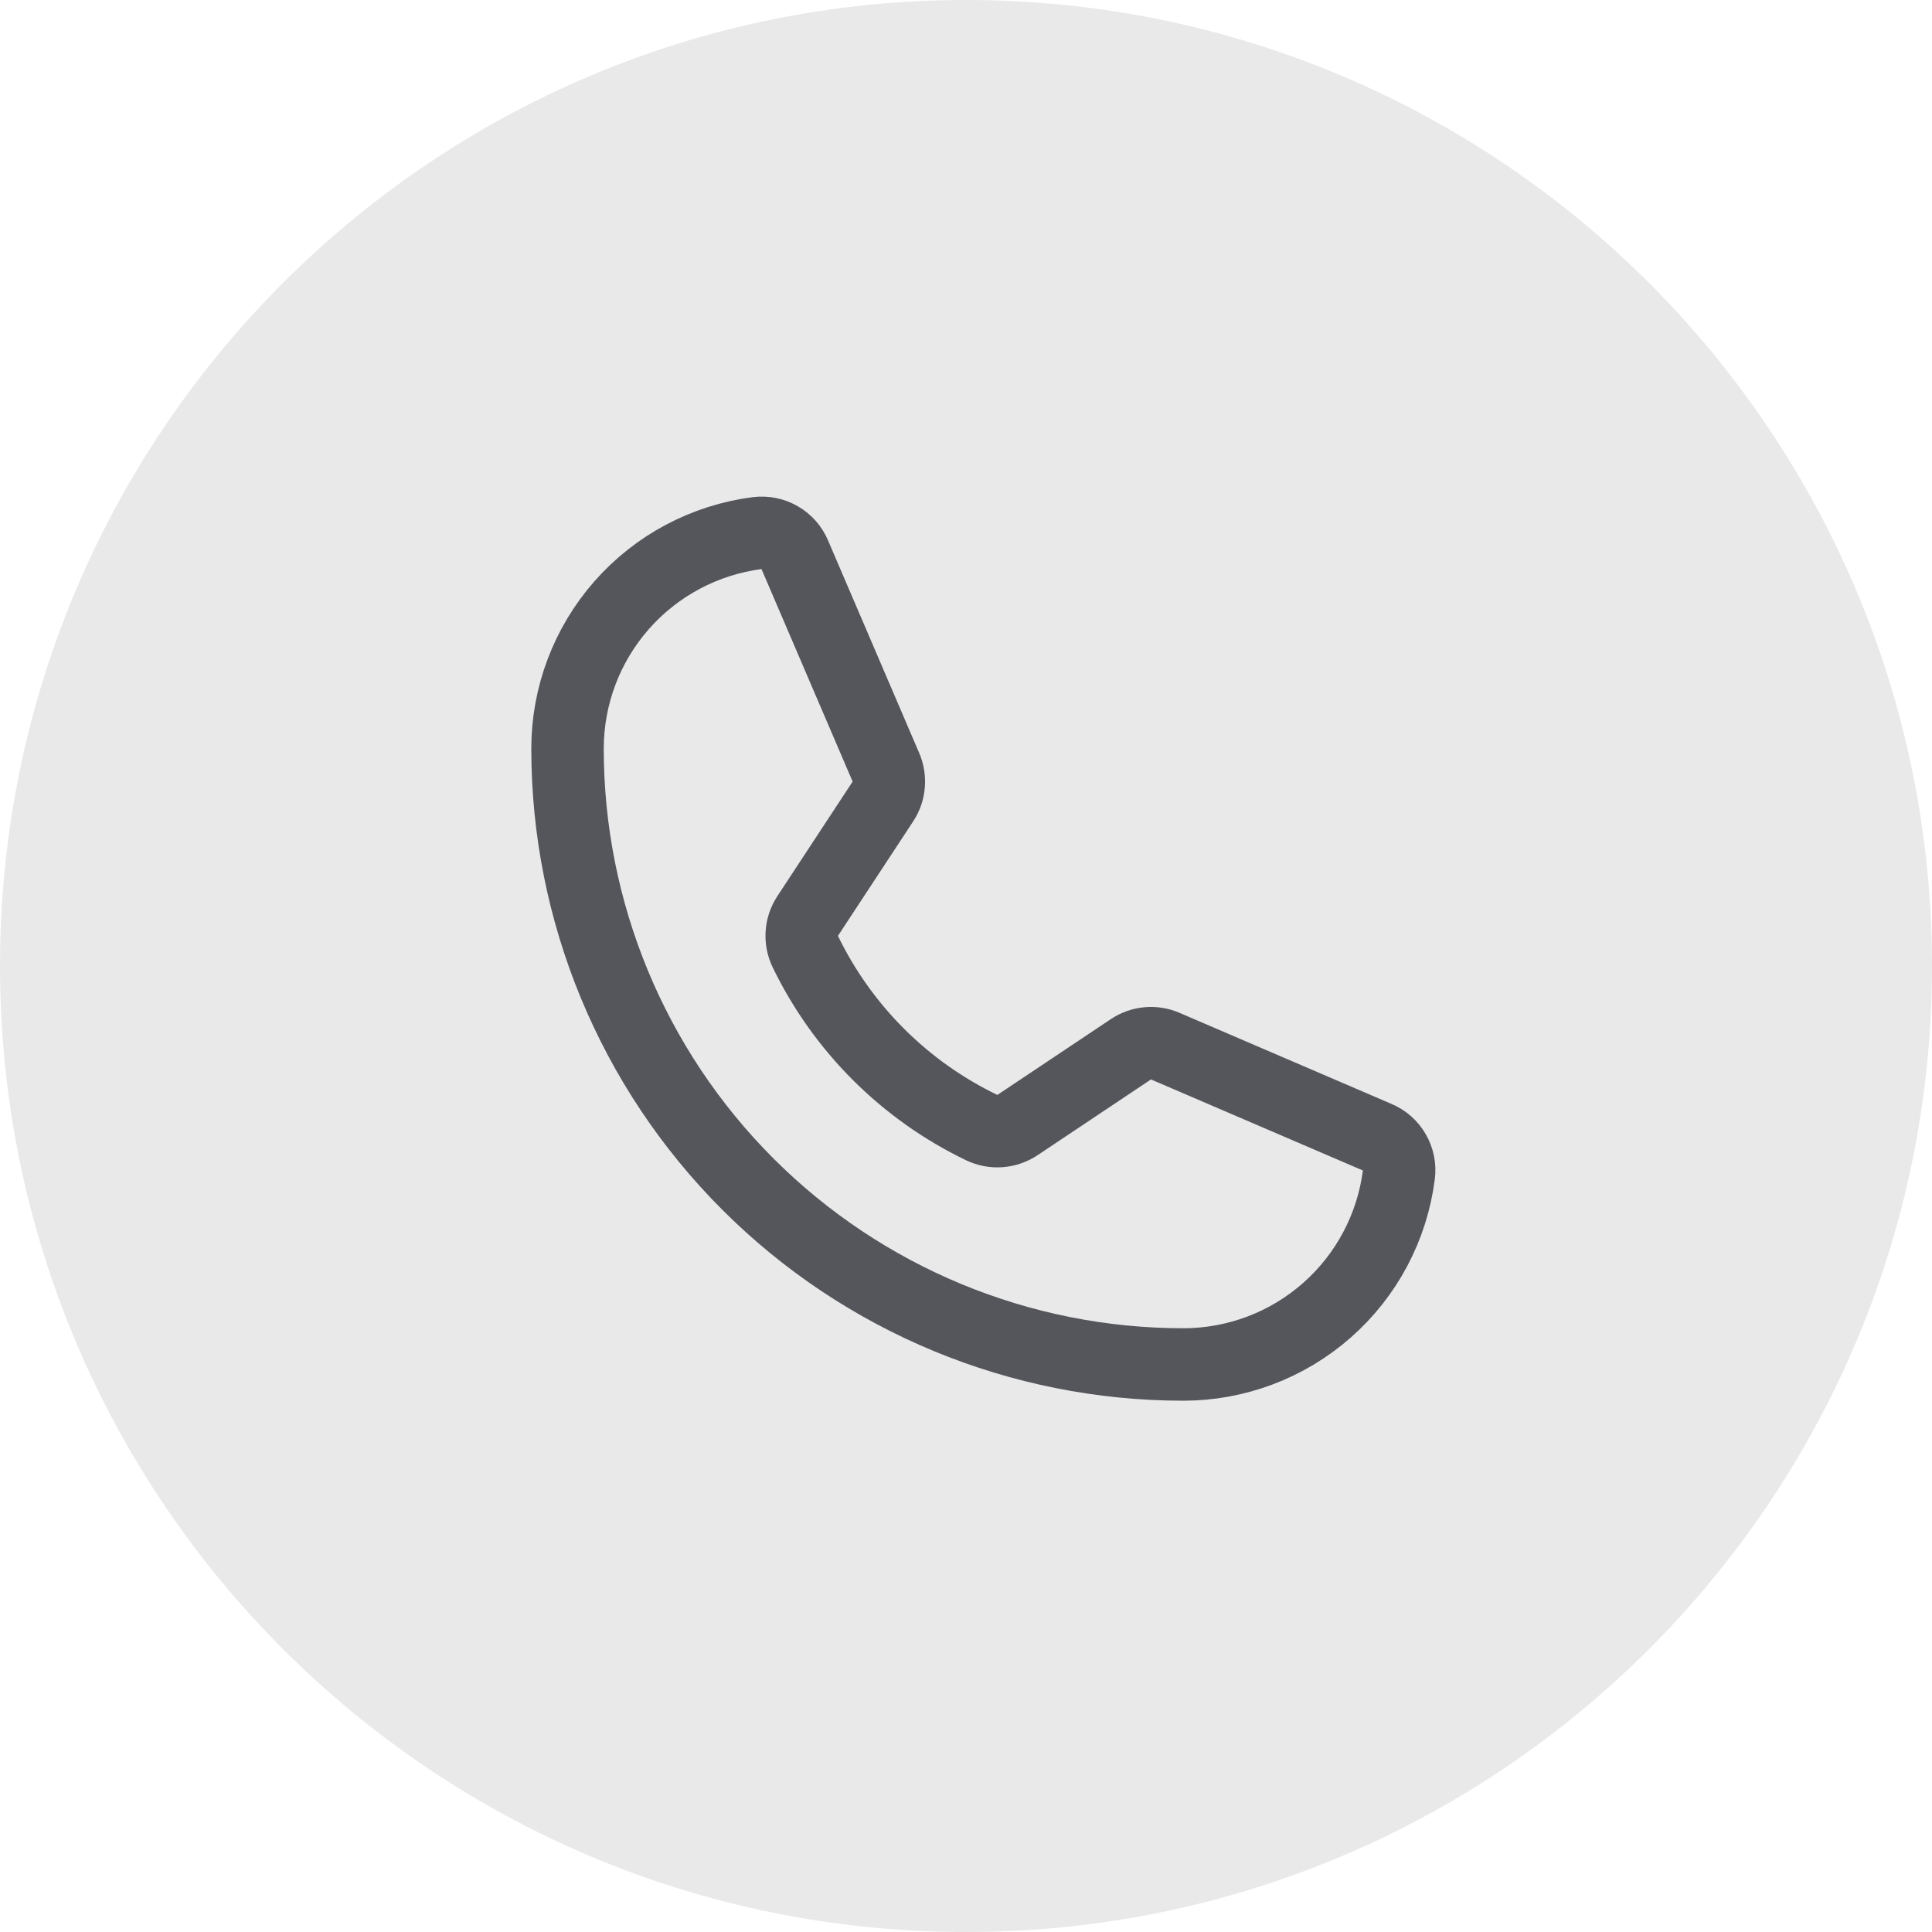
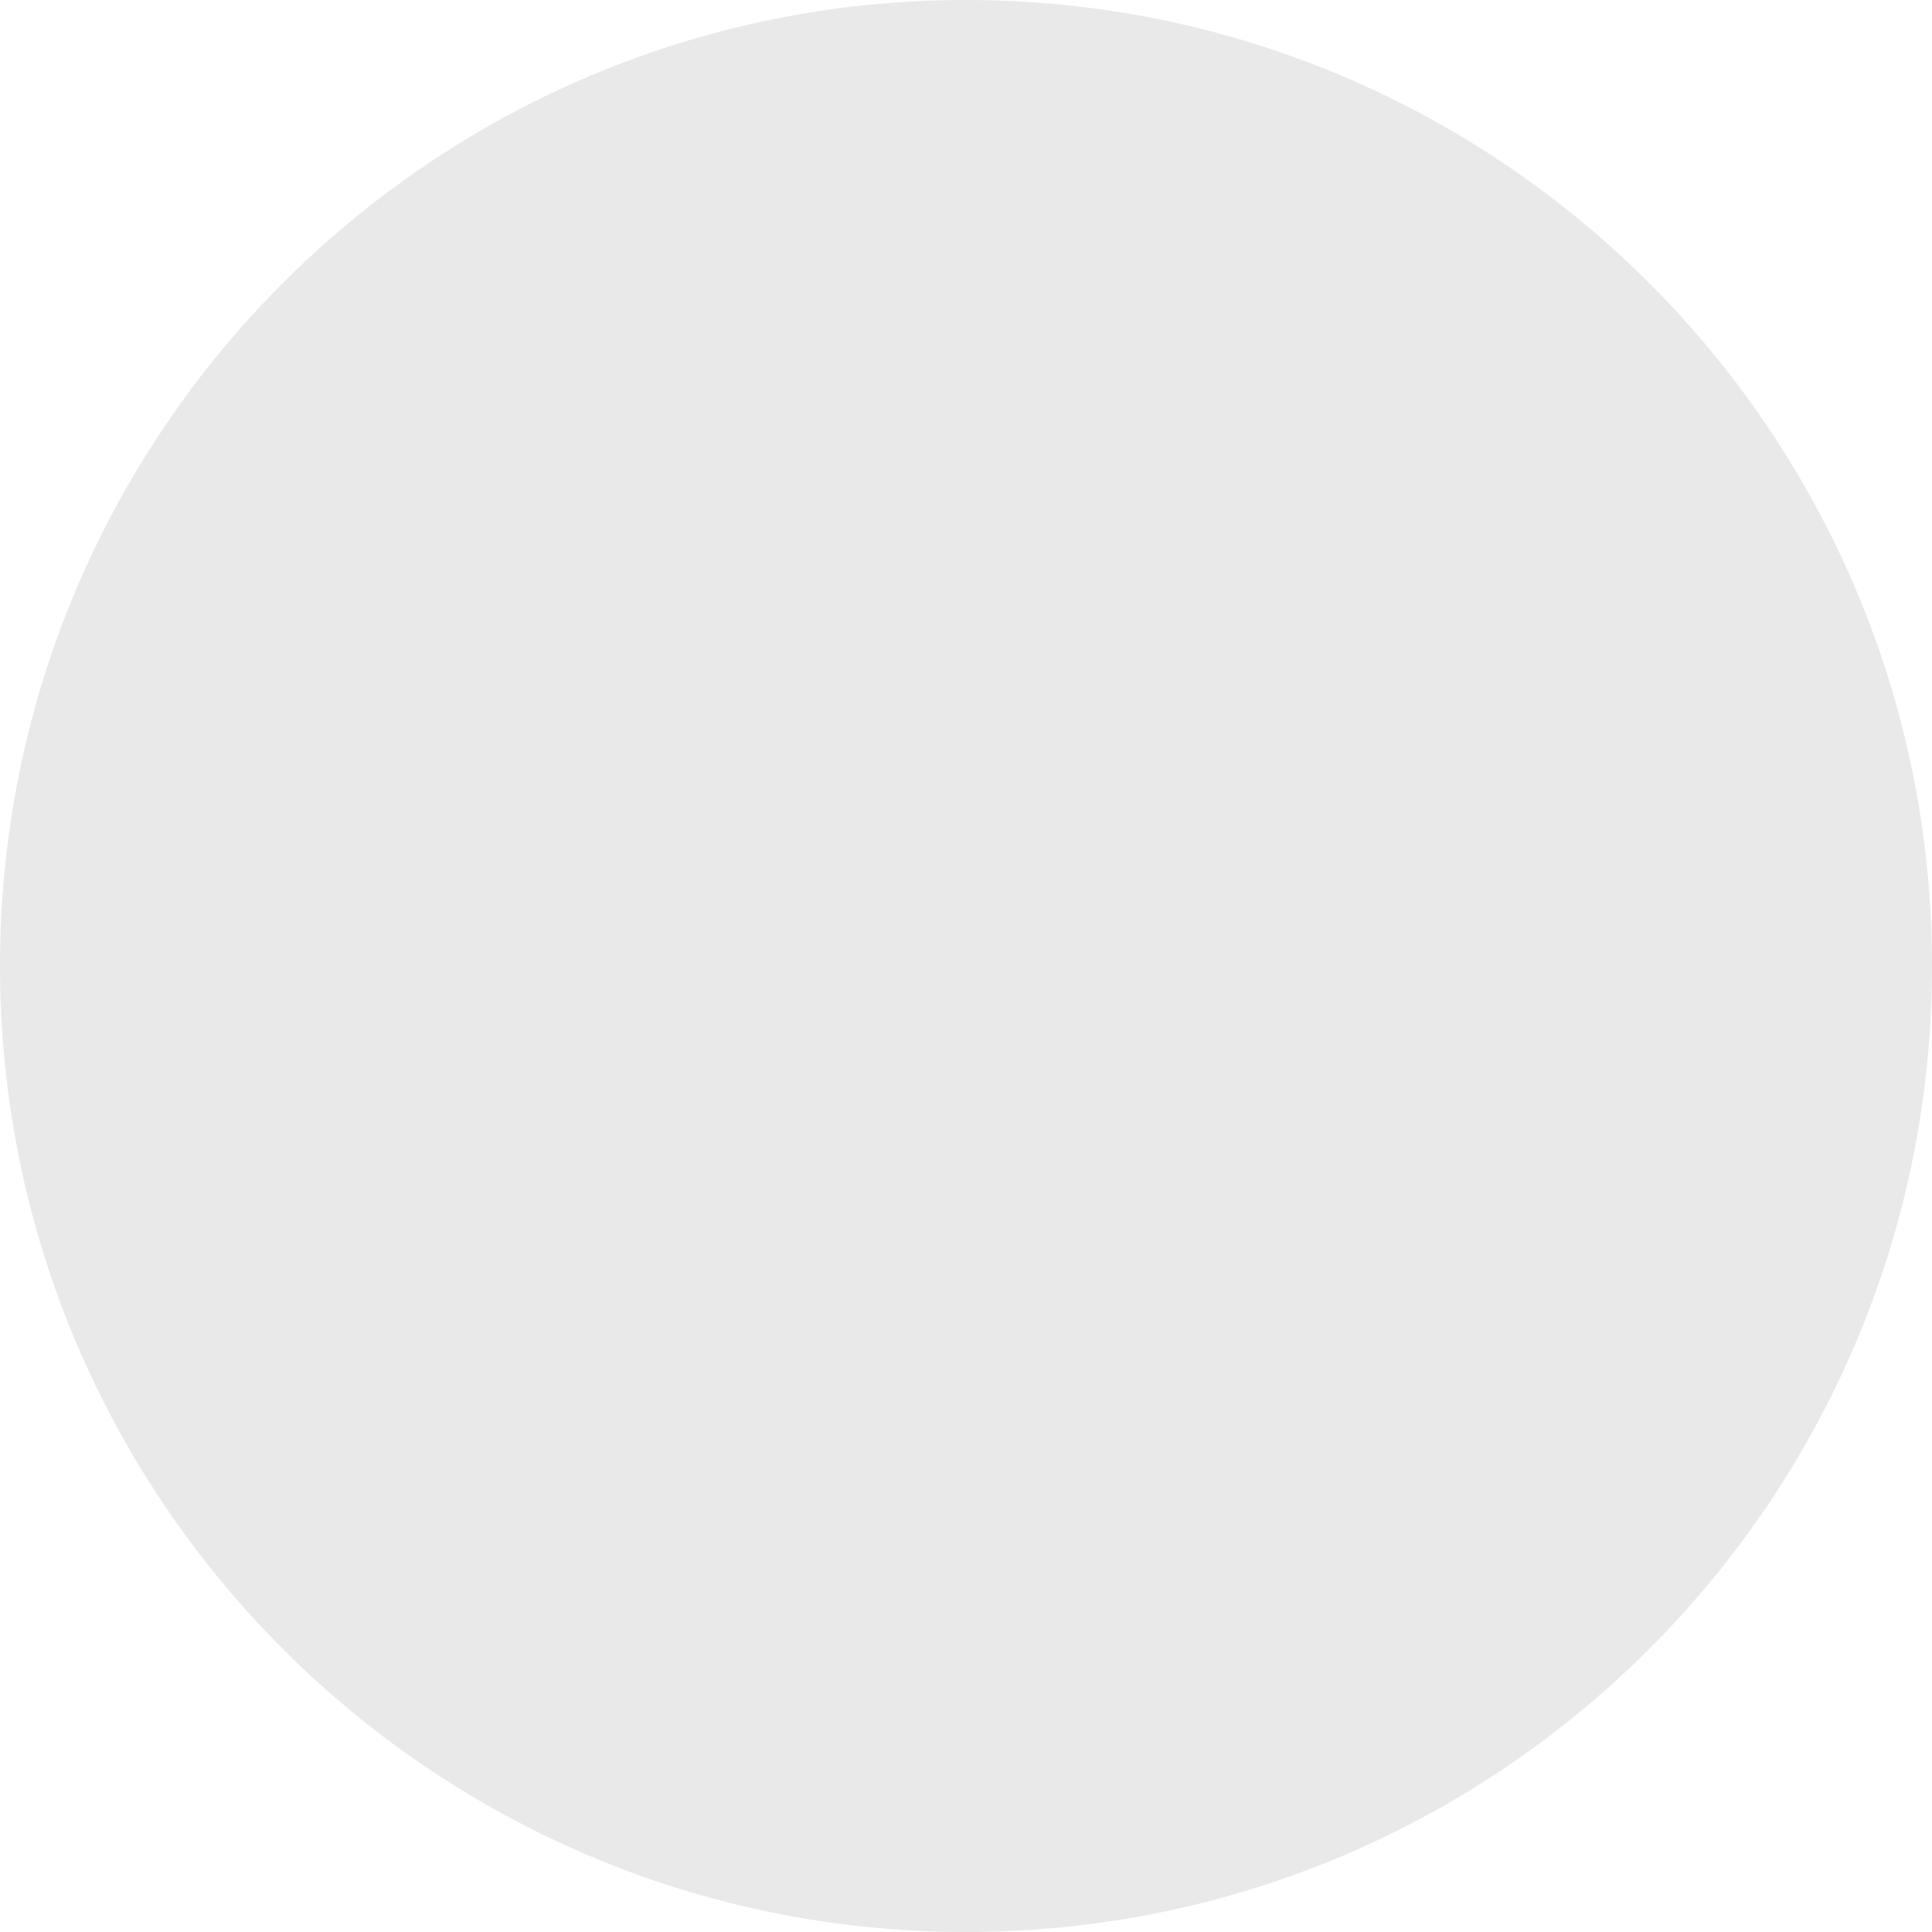
<svg xmlns="http://www.w3.org/2000/svg" width="40" height="40" viewBox="0 0 40 40" fill="none">
  <path d="M0 20C0 8.954 8.954 0 20 0C31.046 0 40 8.954 40 20C40 31.046 31.046 40 20 40C8.954 40 0 31.046 0 20Z" fill="#E9E9E9" />
-   <path d="M16.672 19.7C17.444 21.294 18.732 22.579 20.328 23.347C20.446 23.403 20.576 23.427 20.706 23.417C20.836 23.407 20.961 23.363 21.069 23.291L23.413 21.725C23.516 21.655 23.636 21.612 23.76 21.601C23.885 21.589 24.01 21.609 24.125 21.659L28.512 23.544C28.663 23.606 28.788 23.716 28.869 23.857C28.95 23.997 28.983 24.161 28.962 24.322C28.823 25.407 28.294 26.405 27.472 27.128C26.651 27.851 25.594 28.25 24.5 28.25C21.119 28.25 17.875 26.907 15.484 24.516C13.093 22.125 11.75 18.881 11.75 15.5C11.75 14.406 12.149 13.349 12.872 12.528C13.595 11.706 14.593 11.177 15.678 11.037C15.839 11.017 16.003 11.05 16.143 11.131C16.284 11.212 16.394 11.338 16.456 11.488L18.341 15.884C18.39 15.997 18.41 16.12 18.4 16.243C18.39 16.366 18.351 16.484 18.284 16.587L16.719 18.969C16.649 19.076 16.608 19.2 16.6 19.328C16.592 19.456 16.616 19.584 16.672 19.7V19.7Z" stroke="#54565C" stroke-width="1.5" stroke-linecap="round" stroke-linejoin="round" />
</svg>